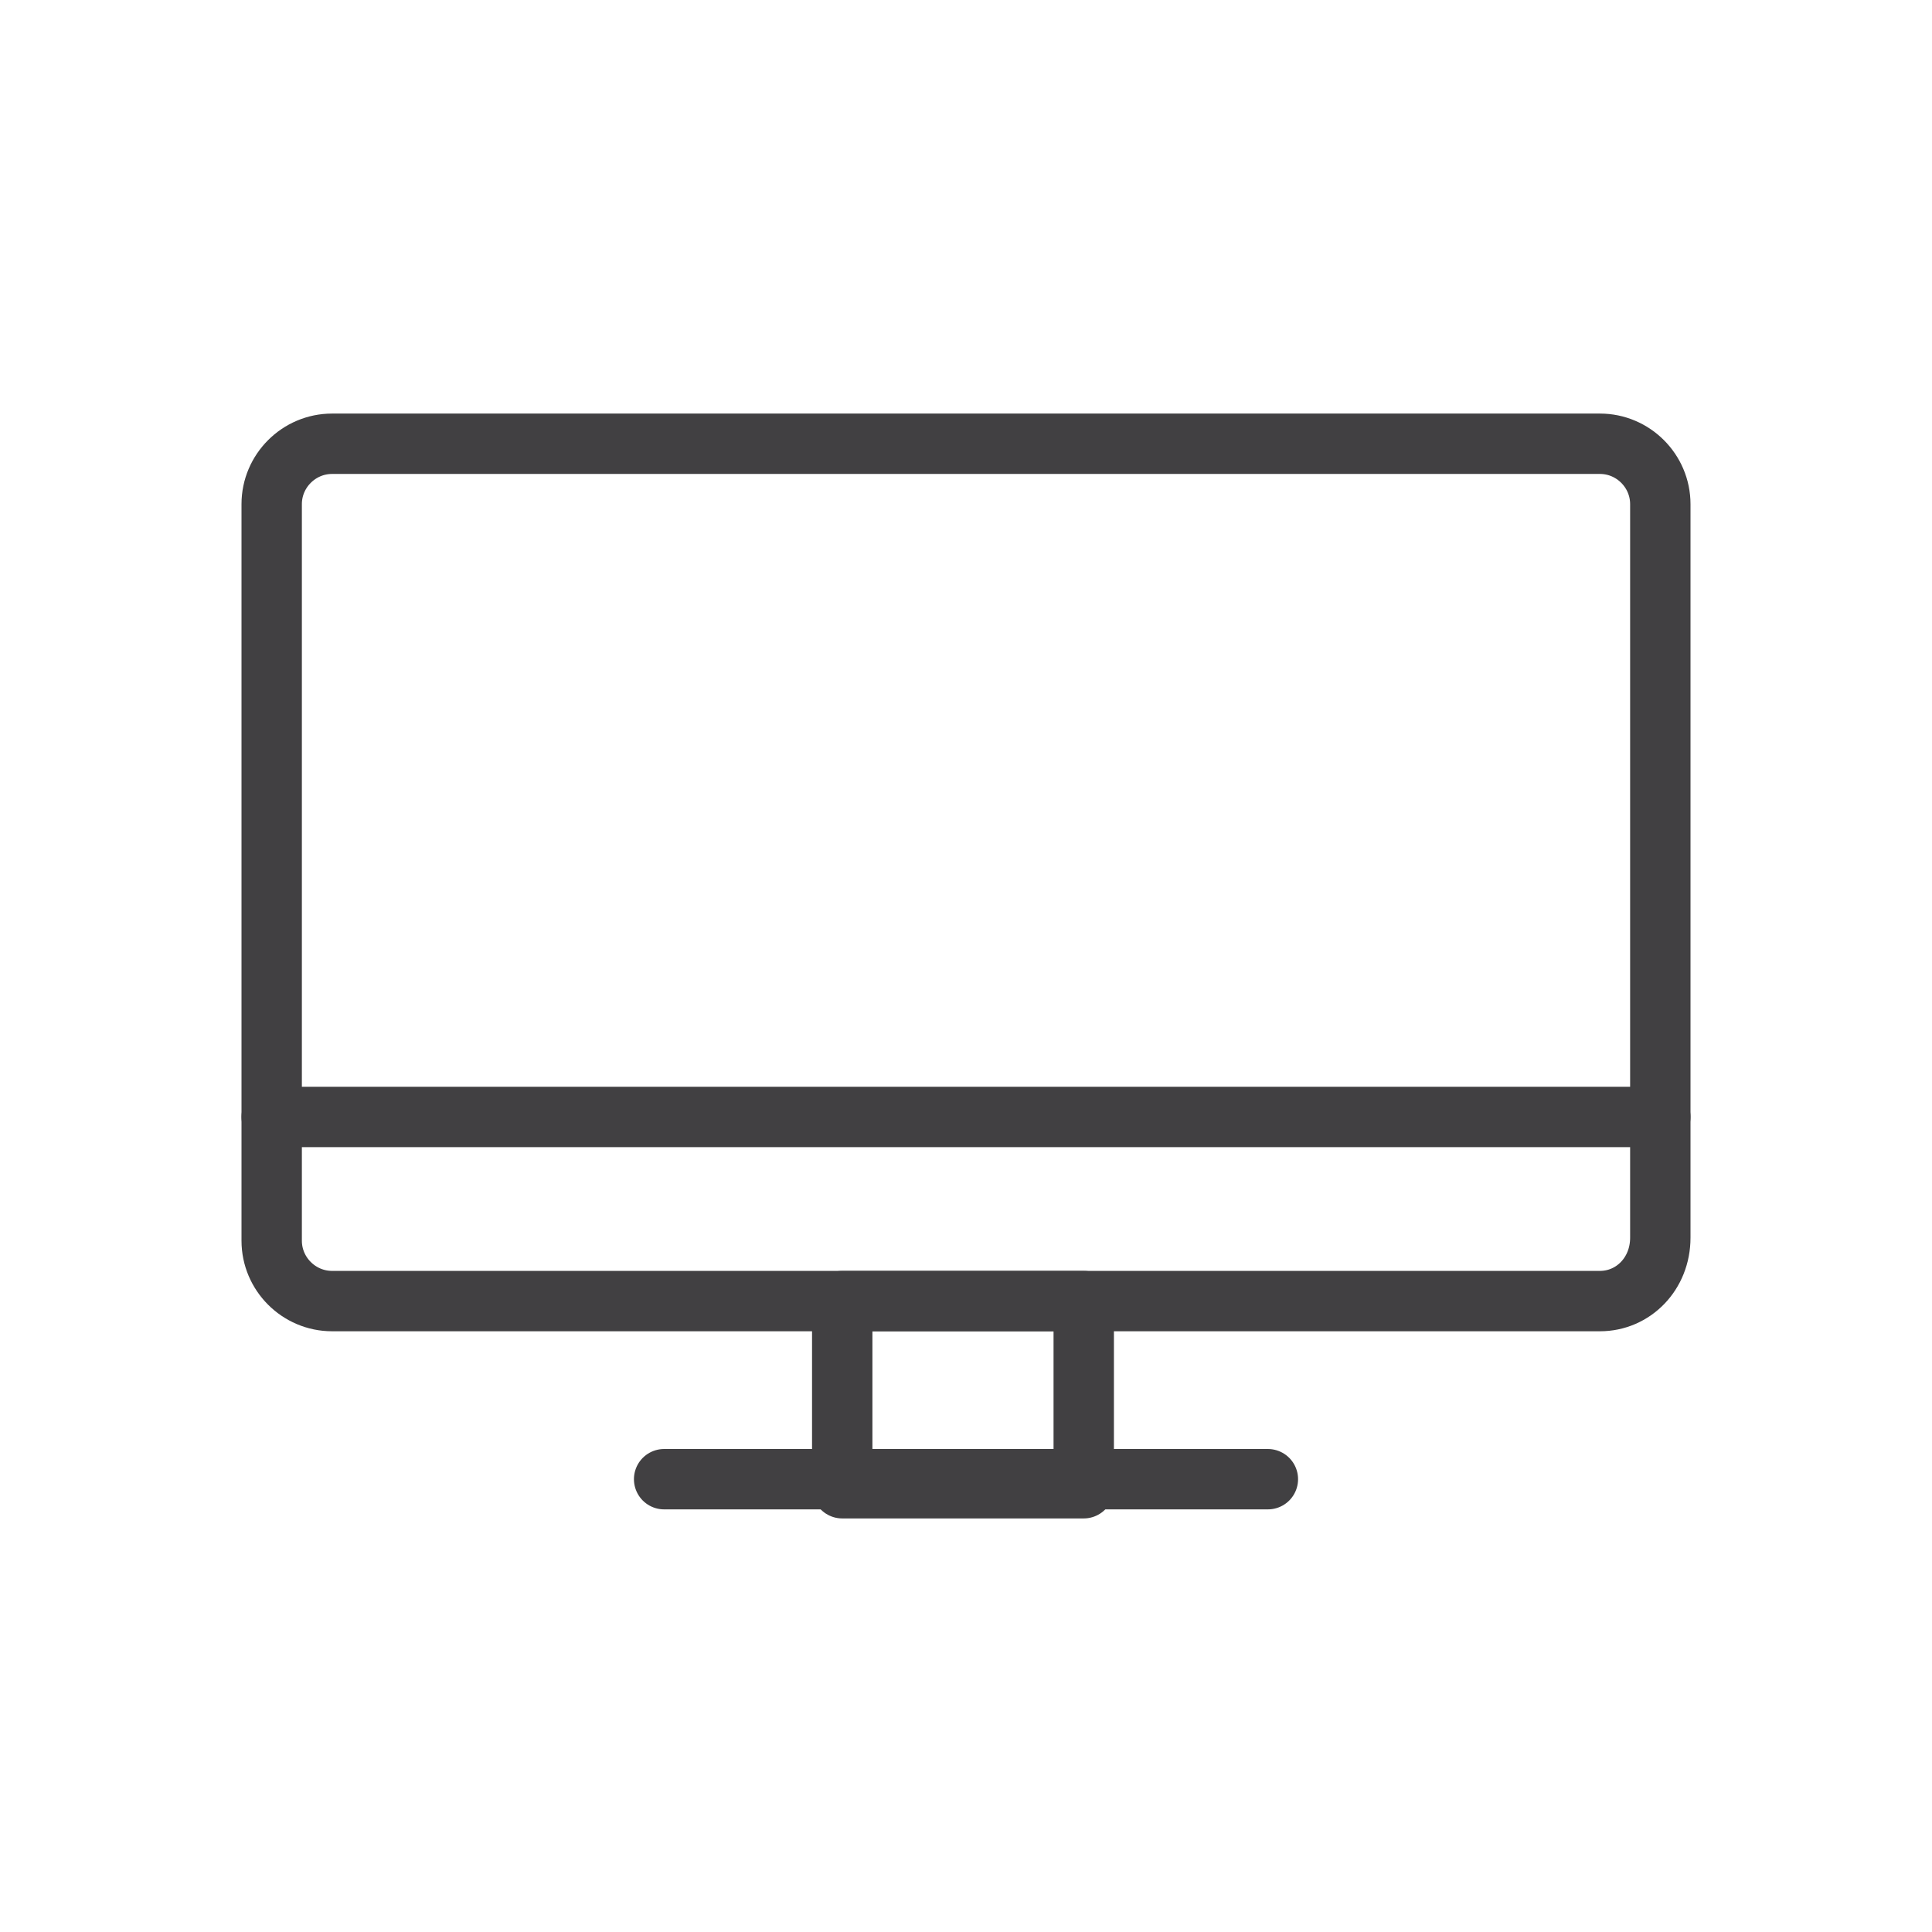
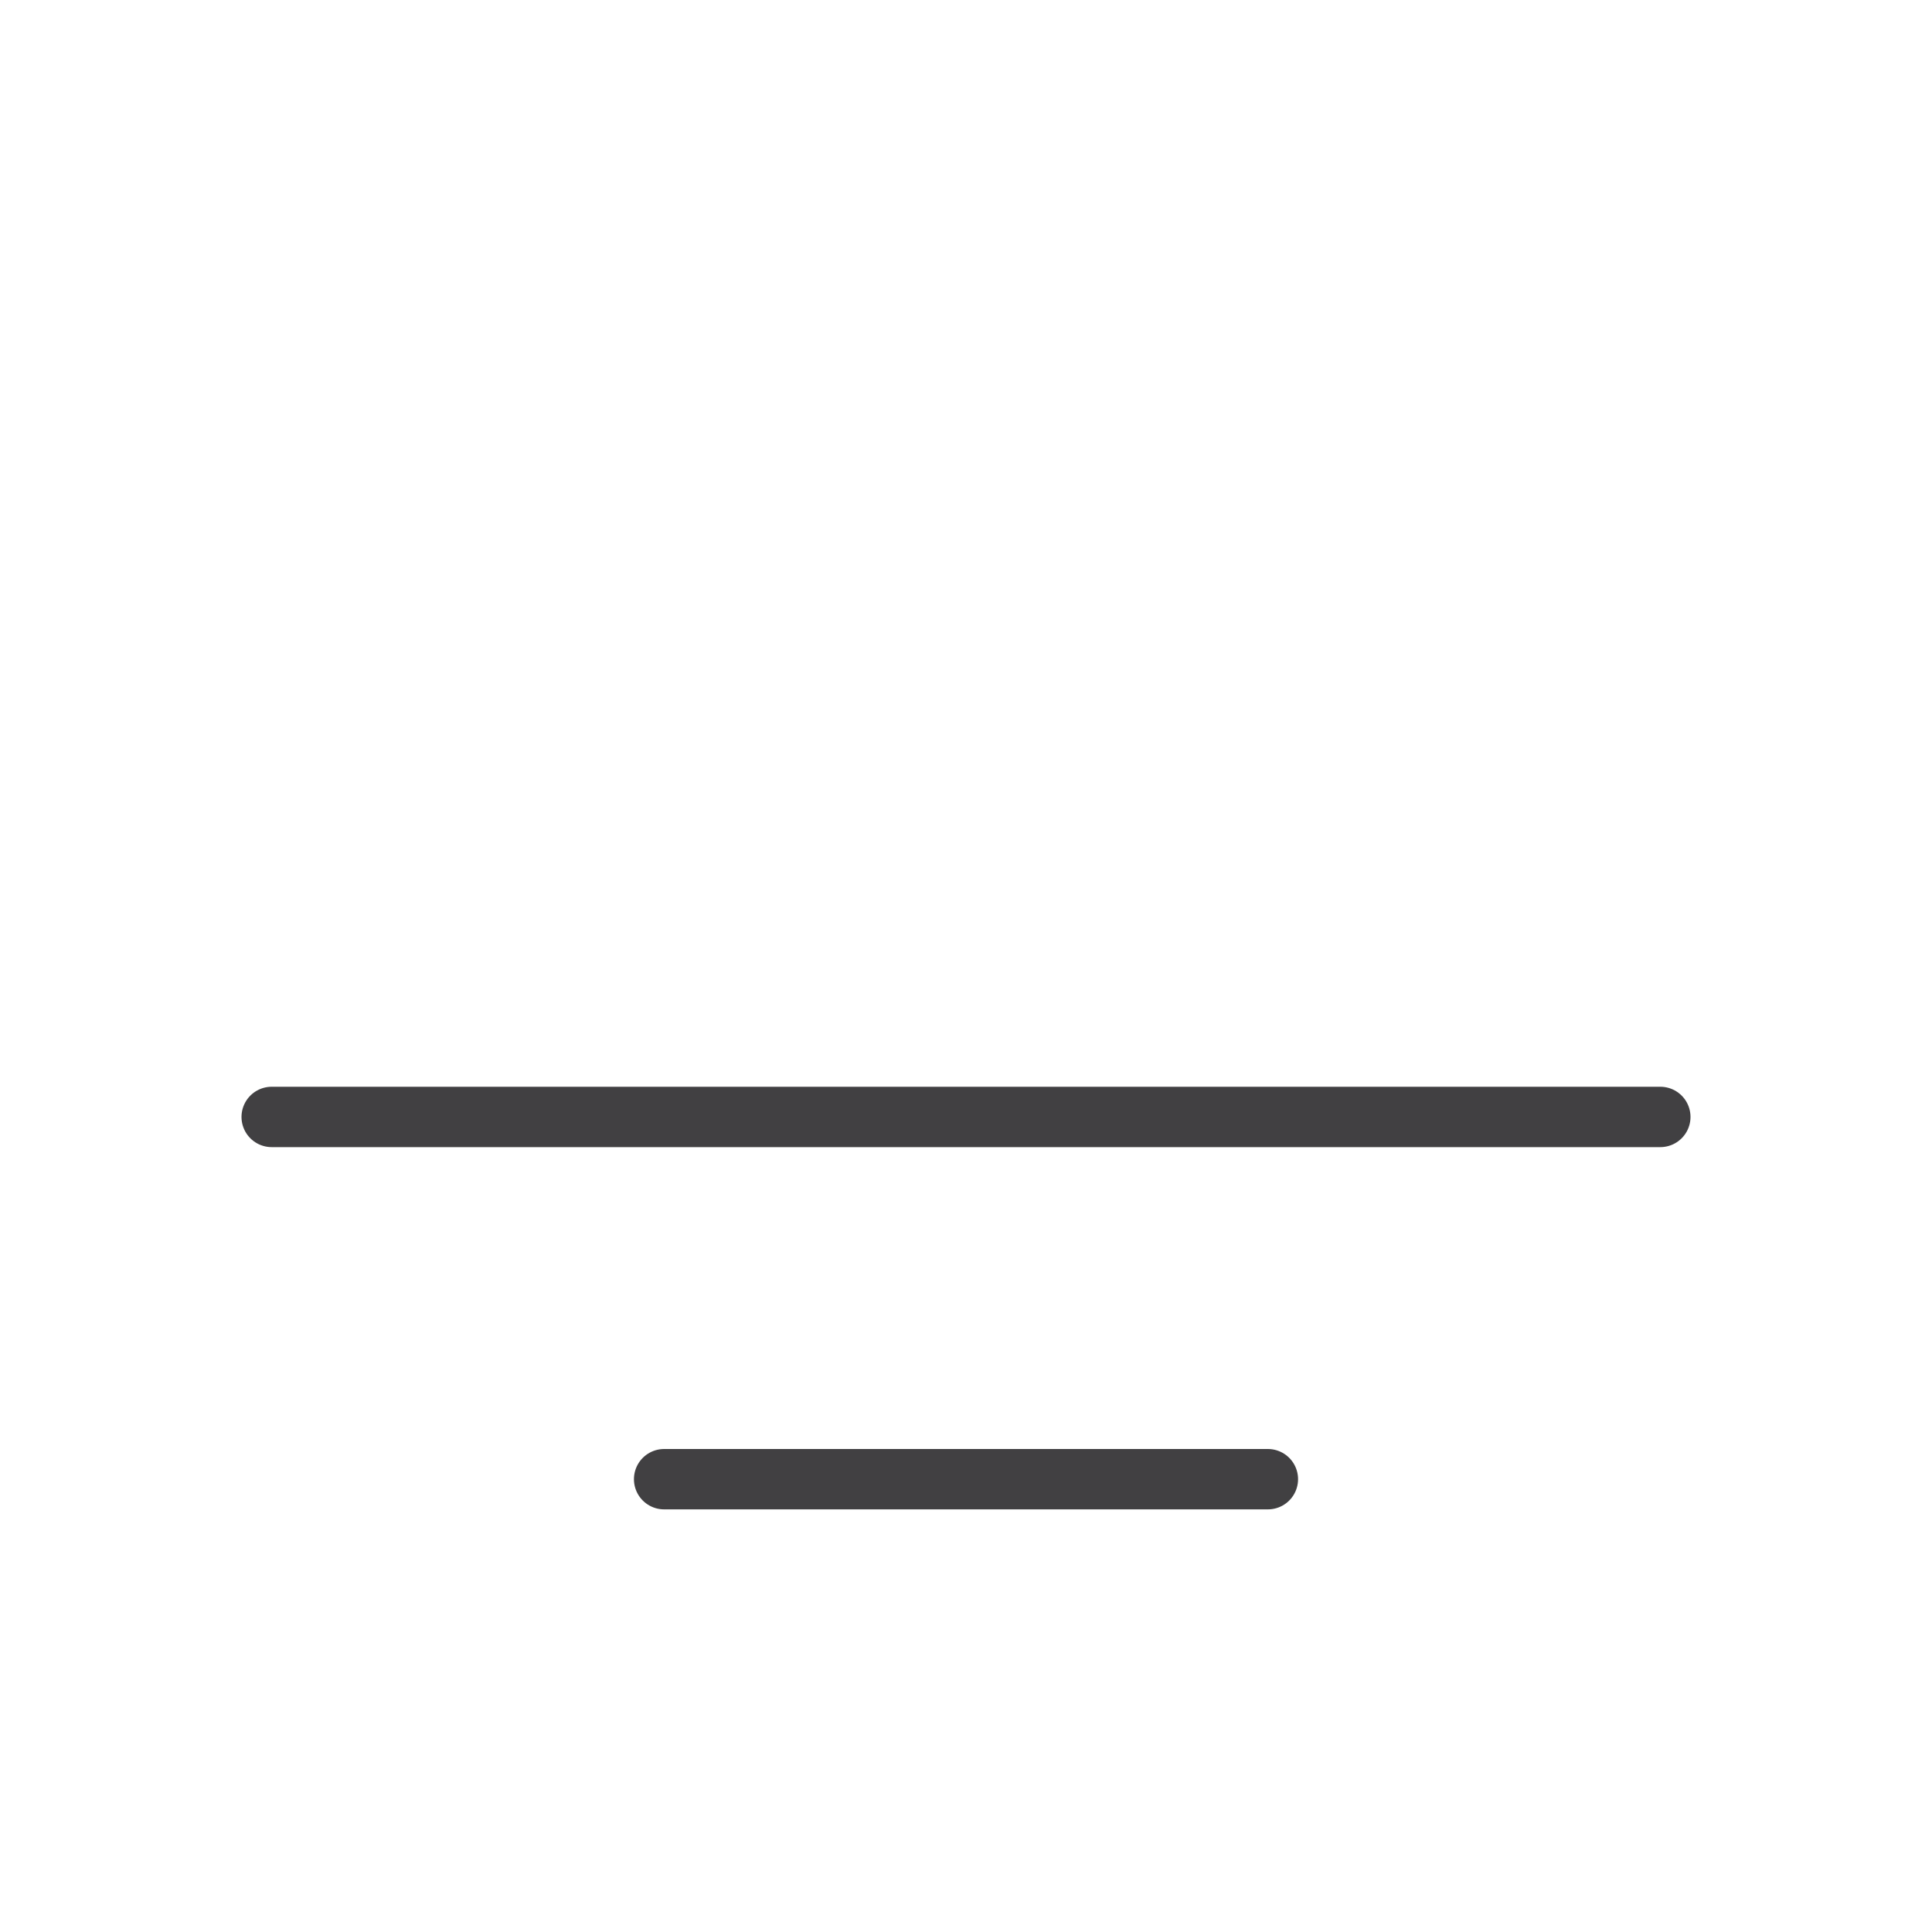
<svg xmlns="http://www.w3.org/2000/svg" width="64" height="64" viewBox="0 0 64 64" fill="none">
-   <path d="M53 43.1H11C9.9 43.1 9 42.2 9 41.1V16.7C9 15.6 9.9 14.7 11 14.7H53C54.1 14.7 55 15.6 55 16.7V41C55 42.2 54.1 43.1 53 43.1Z" stroke="#414042" stroke-width="2" stroke-miterlimit="10" stroke-linecap="round" stroke-linejoin="round" />
-   <path d="M35.9 43.1H27.9V49.3H35.9V43.1Z" stroke="#414042" stroke-width="2" stroke-miterlimit="10" stroke-linecap="round" stroke-linejoin="round" />
  <path d="M22 49H42" stroke="#414042" stroke-width="2" stroke-miterlimit="10" stroke-linecap="round" stroke-linejoin="round" />
  <path d="M9 37H55" stroke="#414042" stroke-width="2" stroke-miterlimit="10" stroke-linecap="round" stroke-linejoin="round" />
</svg>